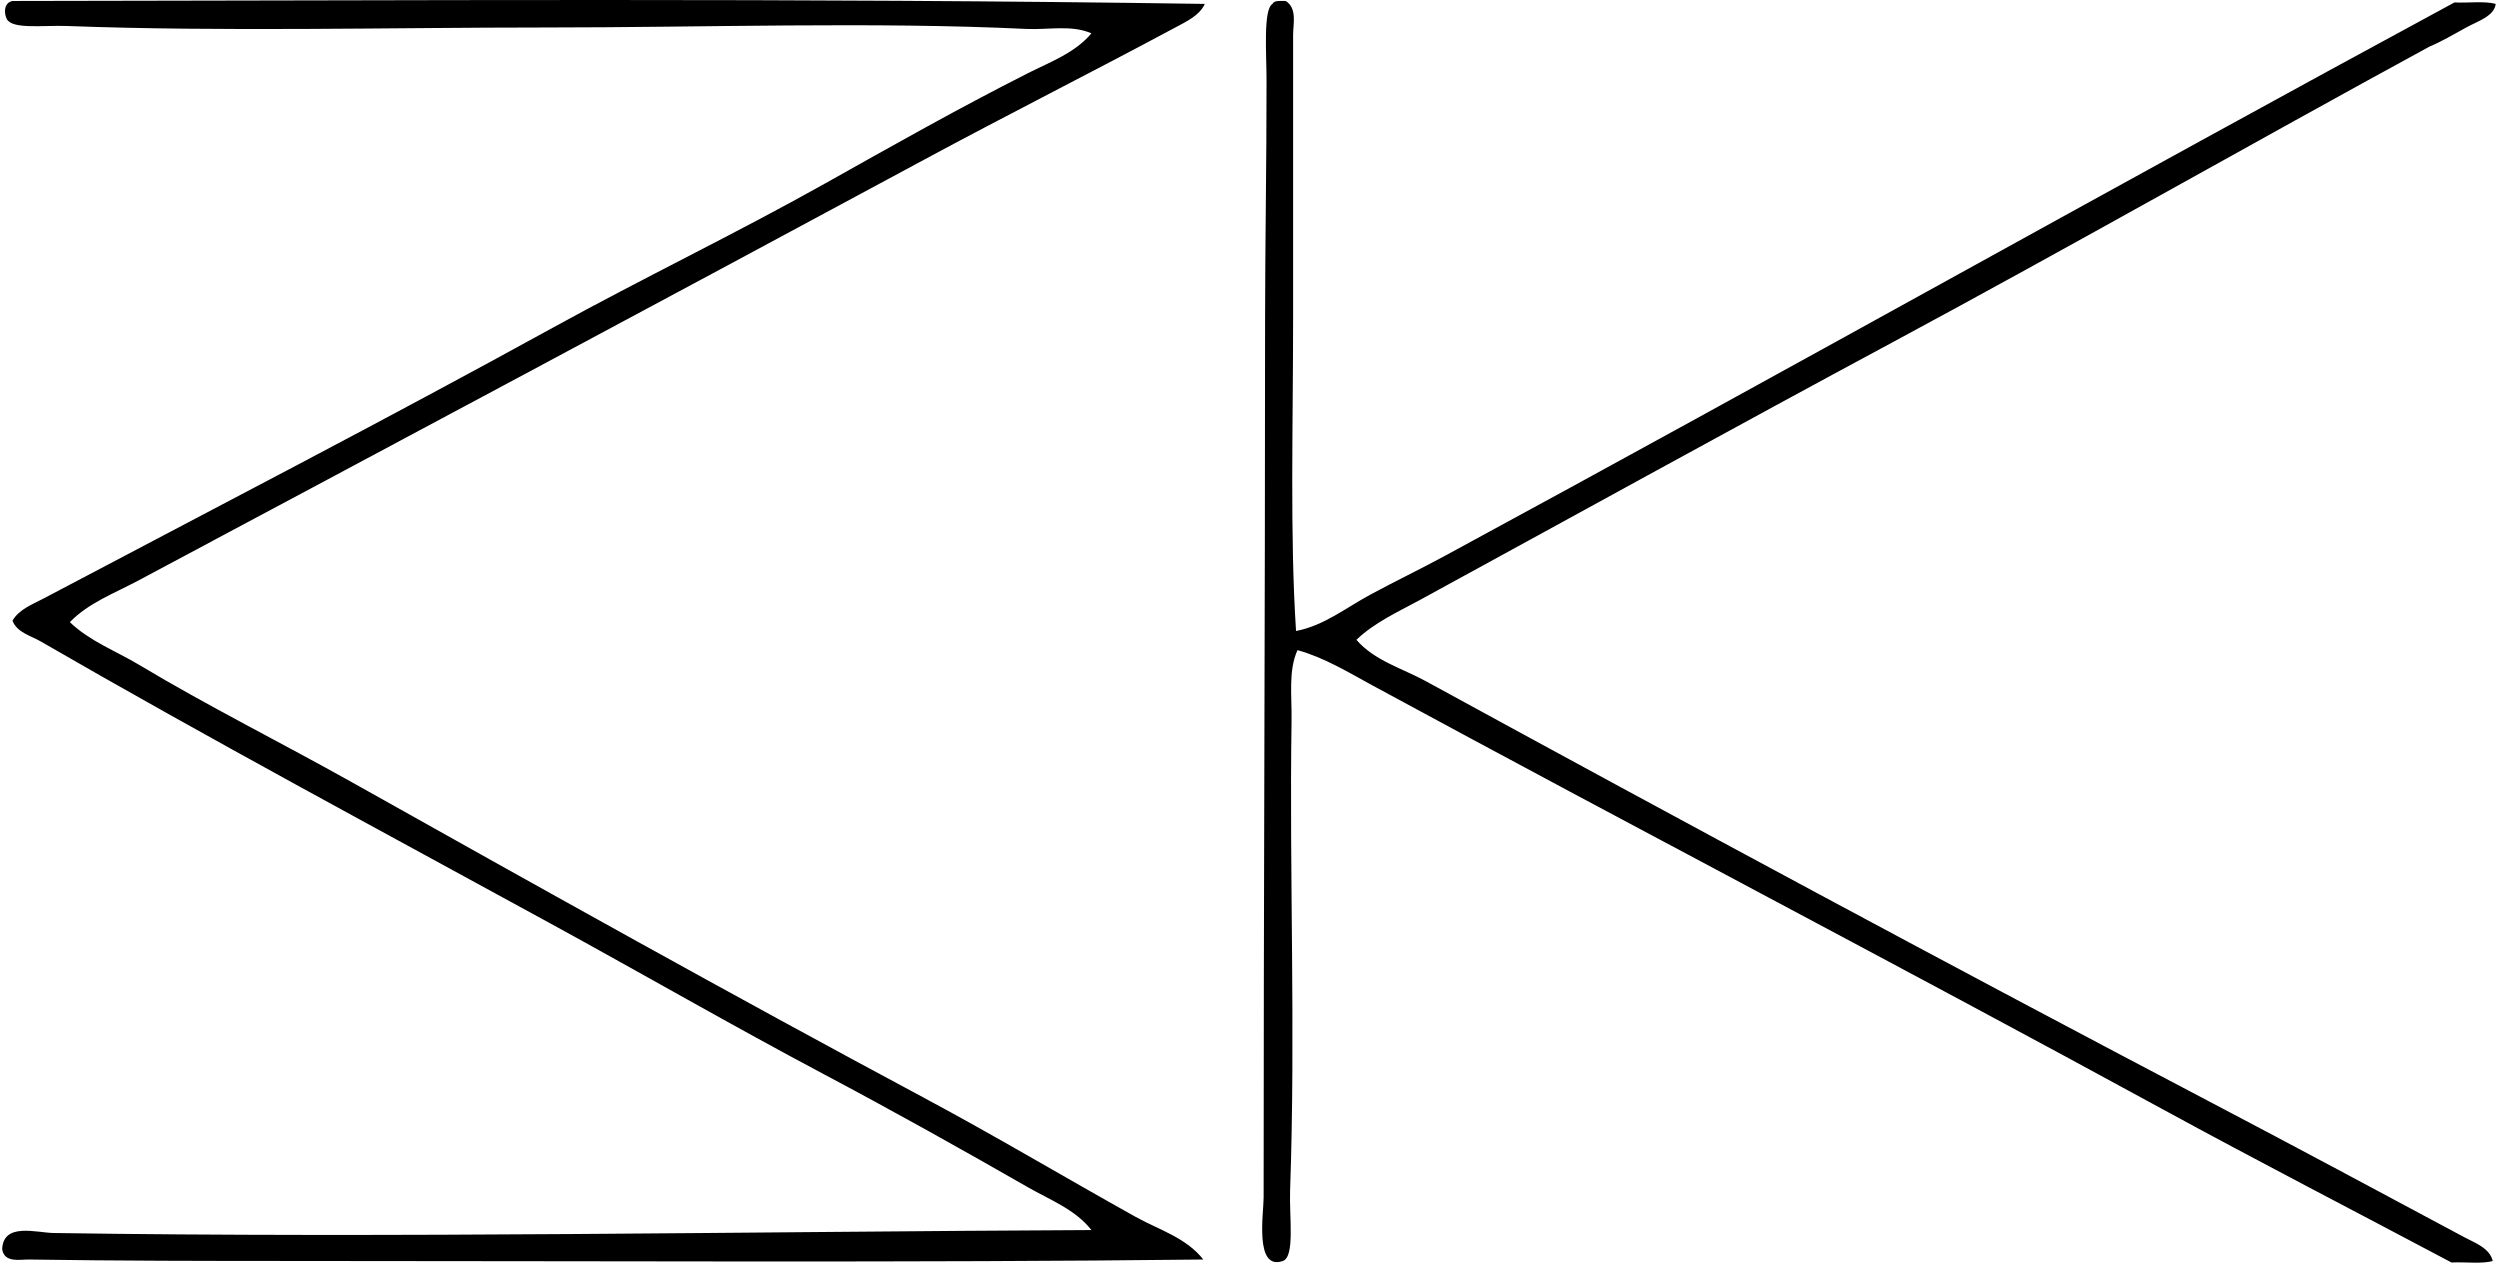
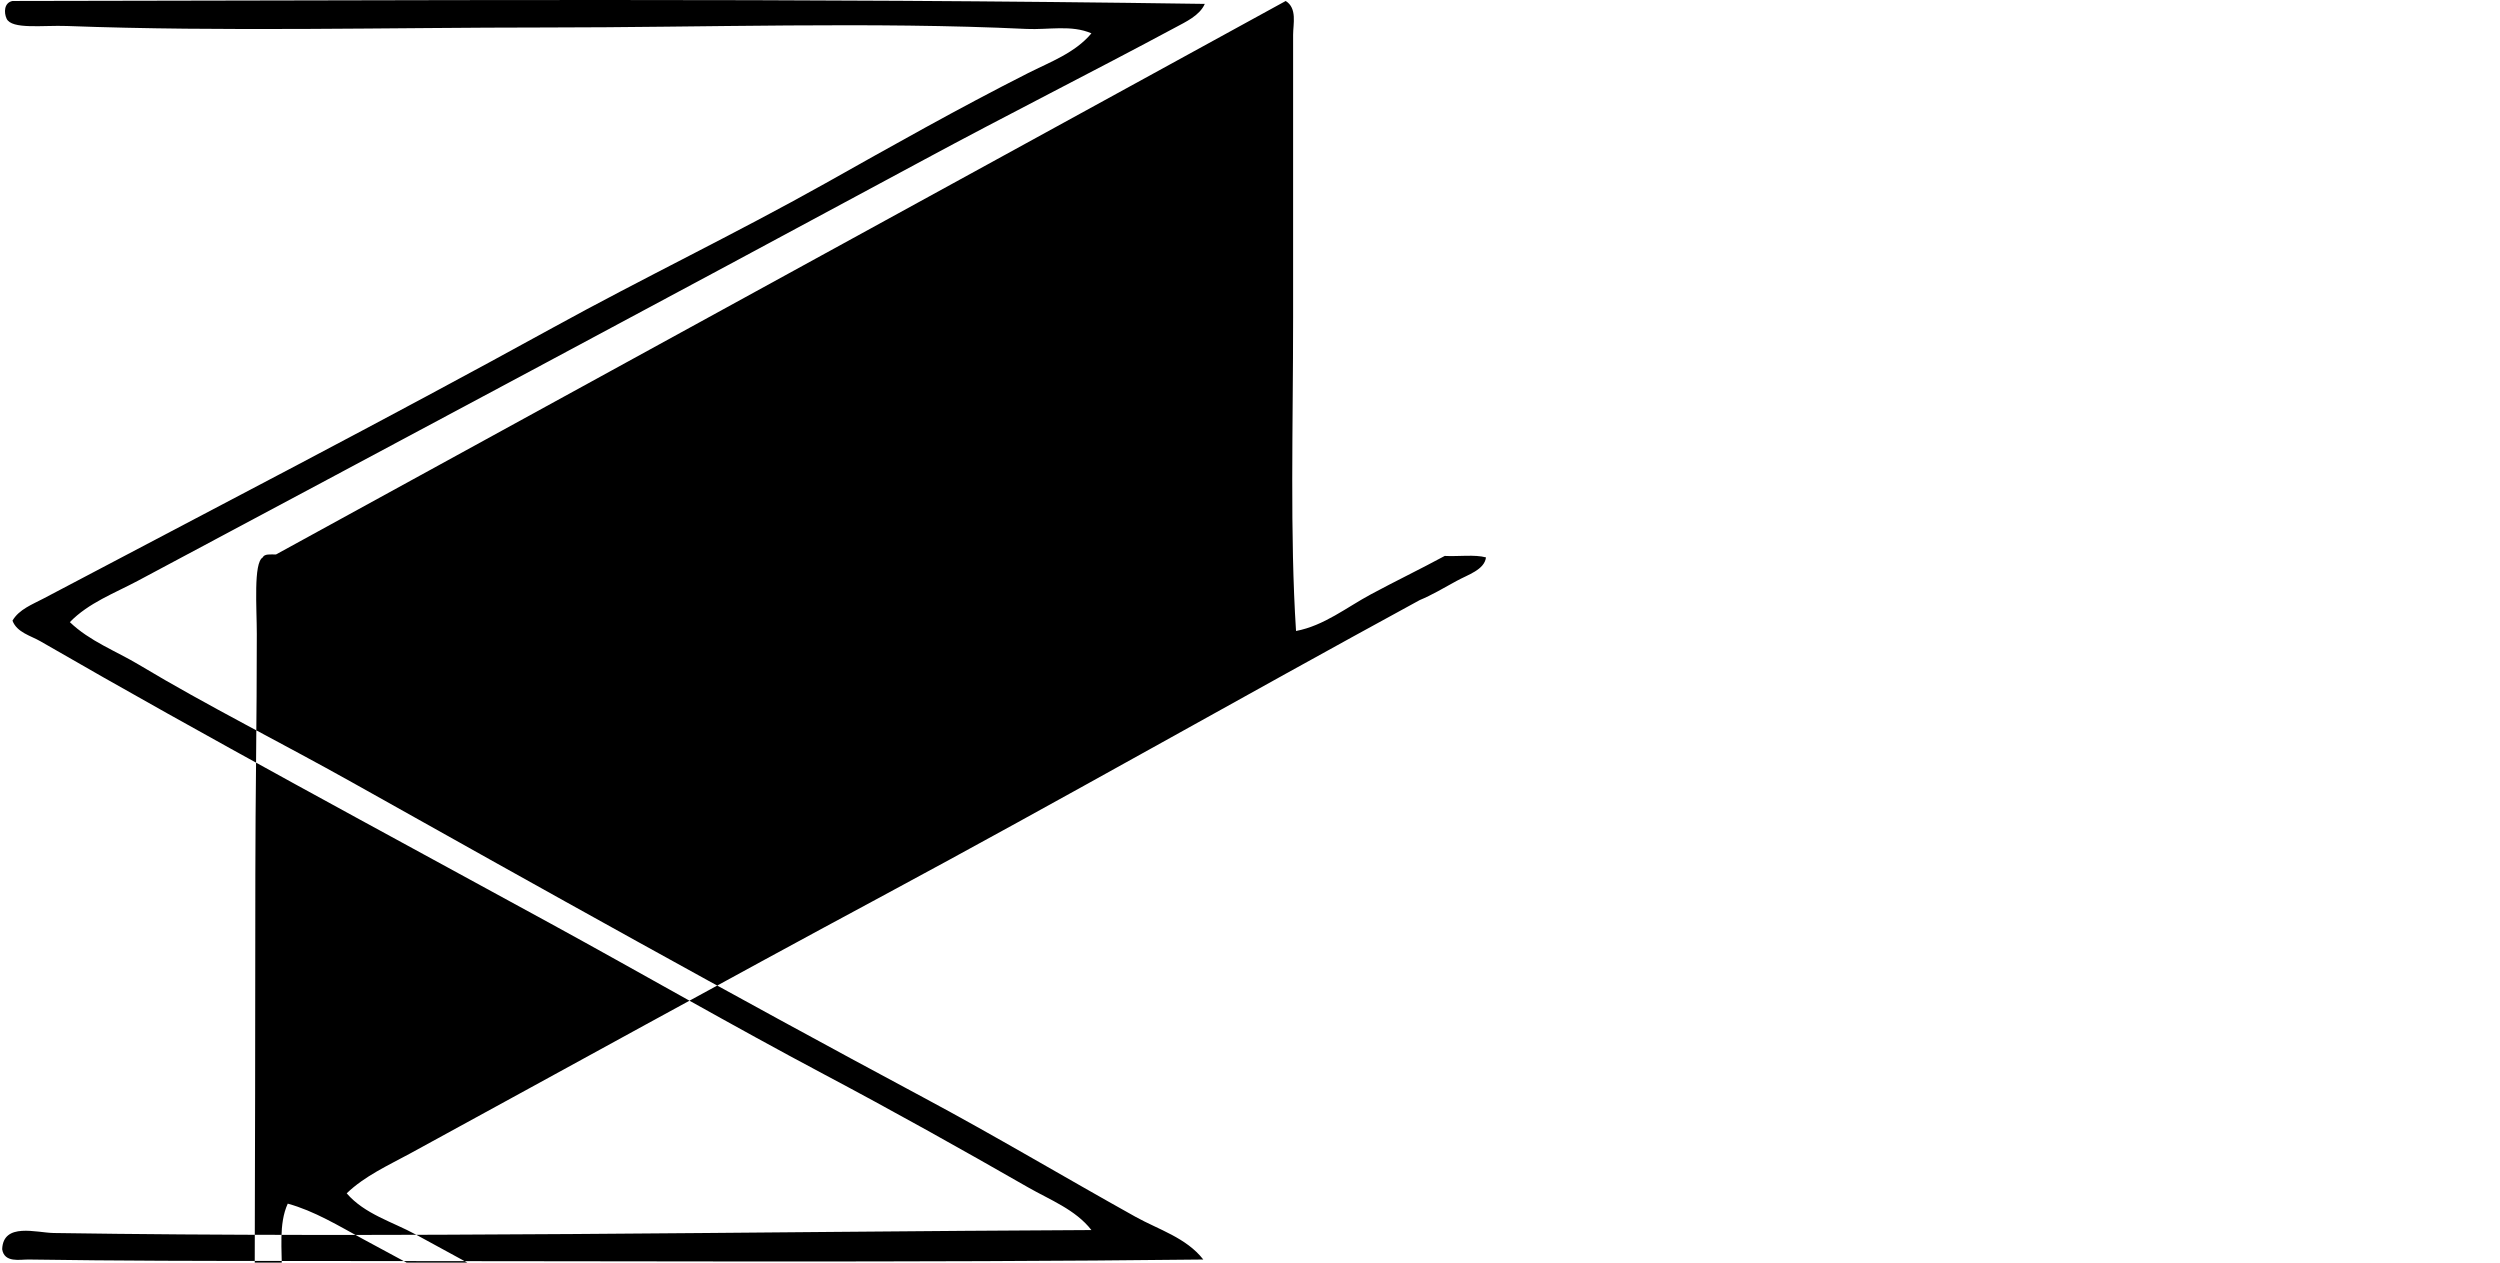
<svg xmlns="http://www.w3.org/2000/svg" width="396" height="200" fill="none" viewBox="0 0 396 200">
-   <path fill="#000" fill-rule="evenodd" d="M190.839.617c-.812 1.854-3.043 2.854-4.662 3.732-12.984 6.973-26.714 13.885-39.872 20.986-41.166 22.19-82.926 44.496-124.516 66.686-3.642 1.943-7.775 3.477-10.724 6.525 3.133 3.019 7.318 4.576 10.965 6.761 10.847 6.511 22.51 12.323 33.81 18.655 29.884 16.759 60.09 33.645 90.465 49.899 11.309 6.048 22.255 12.583 33.569 18.886 3.642 2.024 8.035 3.308 10.729 6.761-45.218.524-95.707.231-143.855.231-14.07 0-28.058-.018-42.203-.231-1.364-.023-3.86.576-4.2-1.632.166-4.284 5.445-2.609 8.158-2.567 53.291.812 111.352-.222 164.379-.467-2.515-3.241-6.582-4.789-10.026-6.761-10.635-6.096-21.482-12.159-32.409-17.952-14.423-7.653-28.724-15.905-43.137-23.784-26.983-14.763-54.249-29.356-80.906-44.766-1.529-.887-3.723-1.391-4.426-3.264 1.024-1.789 3.18-2.59 4.893-3.497 26.78-14.14 54.017-28.233 80.68-42.901 14.253-7.846 28.973-14.91 43.137-22.85 10.634-5.968 21.019-11.847 32.168-17.49 3.463-1.75 7.445-3.199 10.026-6.294-3.152-1.382-6.827-.538-10.257-.698-24.421-1.165-50.913-.231-76.245-.231-24.53 0-51.106.689-75.772-.236-3.827-.142-8.753.59-9.564-1.166C.61 2.01.619.433 1.983.155c63.642-.066 123.402-.5 188.856.462Zm12.818-.461c1.845 1.156 1.171 3.628 1.171 5.36v44.77c0 17.263-.515 34.522.462 49.662 4.426-.835 8.007-3.741 11.894-5.827 3.831-2.061 7.804-3.977 11.659-6.062C282.115 59.208 335.283 29.323 388.786.387c2.147.113 4.765-.255 6.535.231-.232 1.968-2.883 2.746-4.662 3.732-1.963 1.08-3.973 2.265-5.831 3.03-28.375 15.456-56.533 31.507-85.101 46.869-24.963 13.418-49.818 27.148-74.843 40.802-3.43 1.868-7.171 3.548-10.026 6.298 2.855 3.308 7.252 4.506 10.956 6.53 40.943 22.364 83.057 45.03 124.741 66.917 13.277 6.969 26.337 13.975 39.864 21.217 1.556.831 3.972 1.685 4.43 3.732-1.77.486-4.388.118-6.525.236-15.259-8.101-30.559-15.989-45.709-24.251-41.378-22.571-83.515-44.548-125.204-67.152-3.798-2.062-7.677-4.44-11.89-5.596-1.481 3.26-.873 7.271-.939 11.191-.368 24.256.656 49.026-.231 74.381-.146 4.265.793 10.517-1.161 11.191-4.505 1.557-3.033-7.582-3.033-10.026 0-46.567.231-92.337.231-138.966 0-11.64.24-24.62.231-38.005 0-4.095-.552-11.266.939-12.125.264-.6 1.25-.462 2.099-.467Z" clip-rule="evenodd" />
+   <path fill="#000" fill-rule="evenodd" d="M190.839.617c-.812 1.854-3.043 2.854-4.662 3.732-12.984 6.973-26.714 13.885-39.872 20.986-41.166 22.19-82.926 44.496-124.516 66.686-3.642 1.943-7.775 3.477-10.724 6.525 3.133 3.019 7.318 4.576 10.965 6.761 10.847 6.511 22.51 12.323 33.81 18.655 29.884 16.759 60.09 33.645 90.465 49.899 11.309 6.048 22.255 12.583 33.569 18.886 3.642 2.024 8.035 3.308 10.729 6.761-45.218.524-95.707.231-143.855.231-14.07 0-28.058-.018-42.203-.231-1.364-.023-3.86.576-4.2-1.632.166-4.284 5.445-2.609 8.158-2.567 53.291.812 111.352-.222 164.379-.467-2.515-3.241-6.582-4.789-10.026-6.761-10.635-6.096-21.482-12.159-32.409-17.952-14.423-7.653-28.724-15.905-43.137-23.784-26.983-14.763-54.249-29.356-80.906-44.766-1.529-.887-3.723-1.391-4.426-3.264 1.024-1.789 3.18-2.59 4.893-3.497 26.78-14.14 54.017-28.233 80.68-42.901 14.253-7.846 28.973-14.91 43.137-22.85 10.634-5.968 21.019-11.847 32.168-17.49 3.463-1.75 7.445-3.199 10.026-6.294-3.152-1.382-6.827-.538-10.257-.698-24.421-1.165-50.913-.231-76.245-.231-24.53 0-51.106.689-75.772-.236-3.827-.142-8.753.59-9.564-1.166C.61 2.01.619.433 1.983.155c63.642-.066 123.402-.5 188.856.462Zm12.818-.461c1.845 1.156 1.171 3.628 1.171 5.36v44.77c0 17.263-.515 34.522.462 49.662 4.426-.835 8.007-3.741 11.894-5.827 3.831-2.061 7.804-3.977 11.659-6.062c2.147.113 4.765-.255 6.535.231-.232 1.968-2.883 2.746-4.662 3.732-1.963 1.08-3.973 2.265-5.831 3.03-28.375 15.456-56.533 31.507-85.101 46.869-24.963 13.418-49.818 27.148-74.843 40.802-3.43 1.868-7.171 3.548-10.026 6.298 2.855 3.308 7.252 4.506 10.956 6.53 40.943 22.364 83.057 45.03 124.741 66.917 13.277 6.969 26.337 13.975 39.864 21.217 1.556.831 3.972 1.685 4.43 3.732-1.77.486-4.388.118-6.525.236-15.259-8.101-30.559-15.989-45.709-24.251-41.378-22.571-83.515-44.548-125.204-67.152-3.798-2.062-7.677-4.44-11.89-5.596-1.481 3.26-.873 7.271-.939 11.191-.368 24.256.656 49.026-.231 74.381-.146 4.265.793 10.517-1.161 11.191-4.505 1.557-3.033-7.582-3.033-10.026 0-46.567.231-92.337.231-138.966 0-11.64.24-24.62.231-38.005 0-4.095-.552-11.266.939-12.125.264-.6 1.25-.462 2.099-.467Z" clip-rule="evenodd" />
</svg>